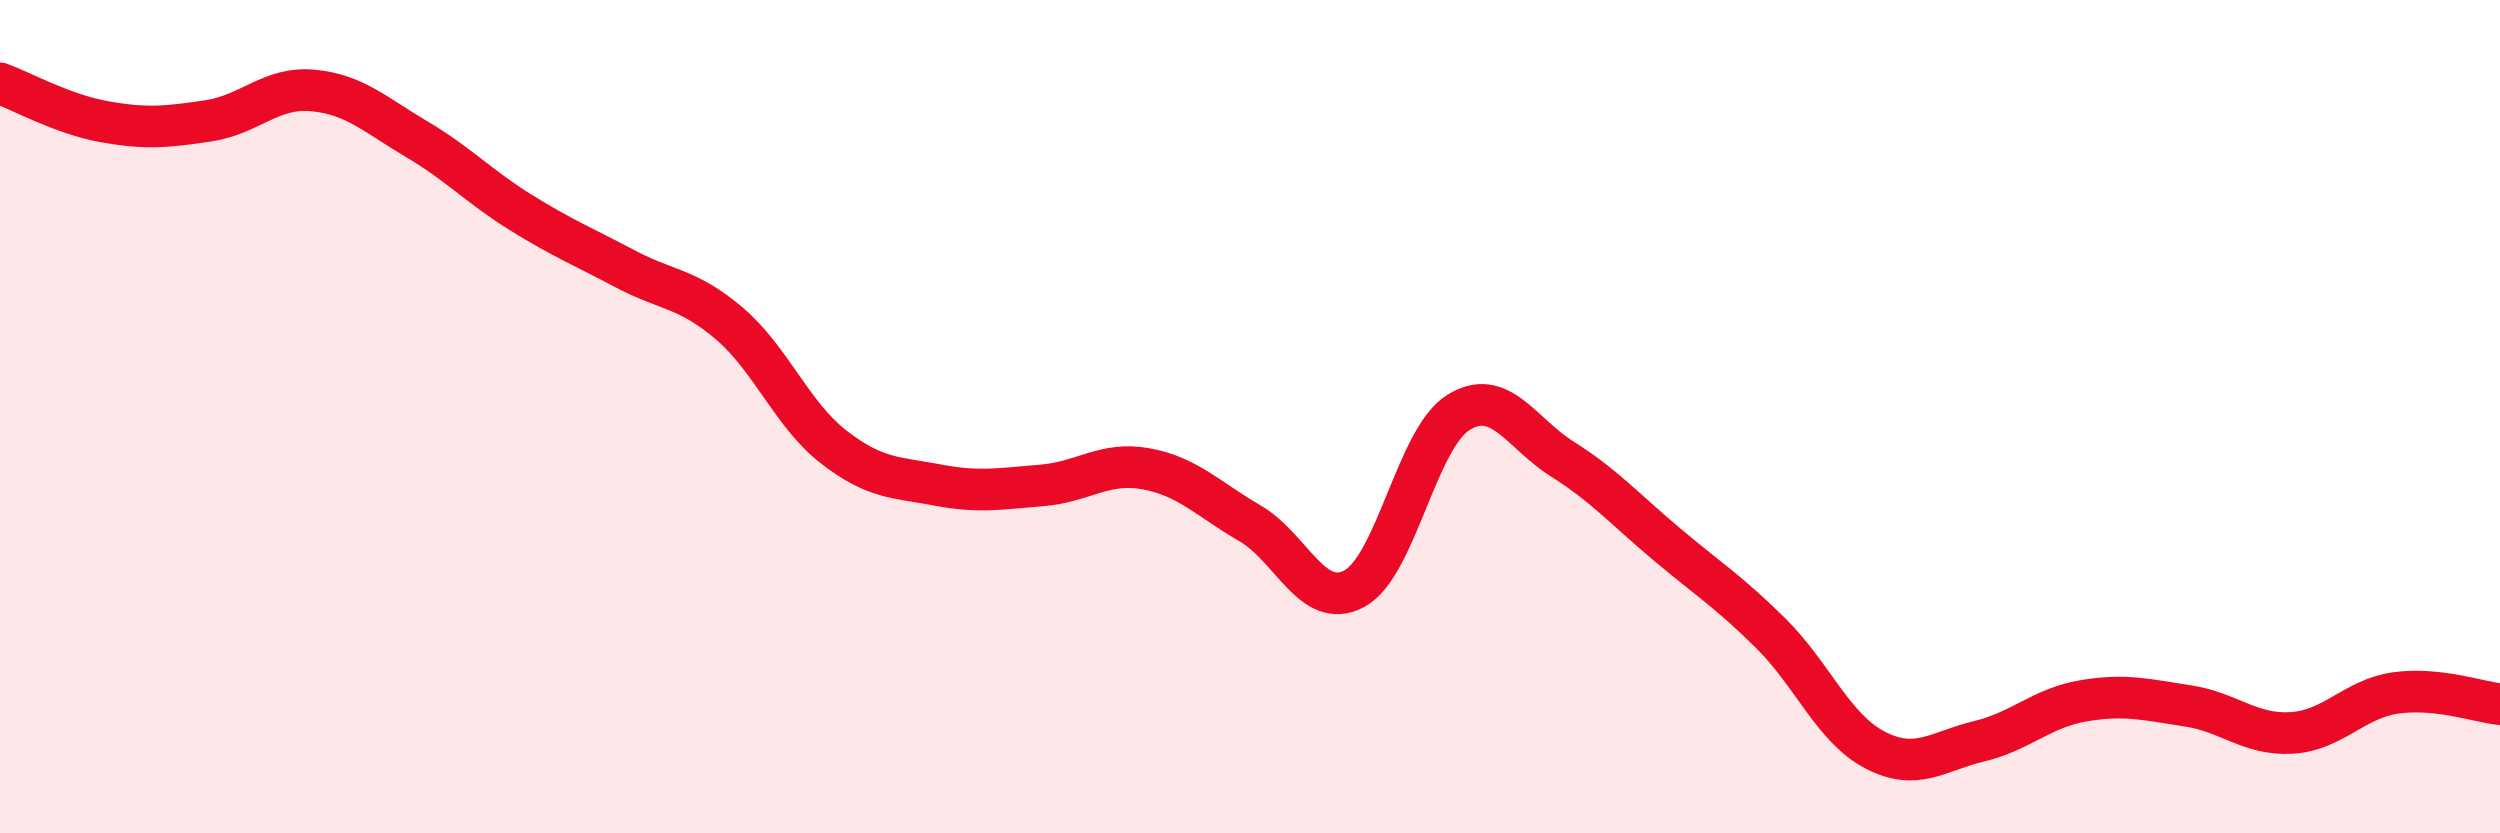
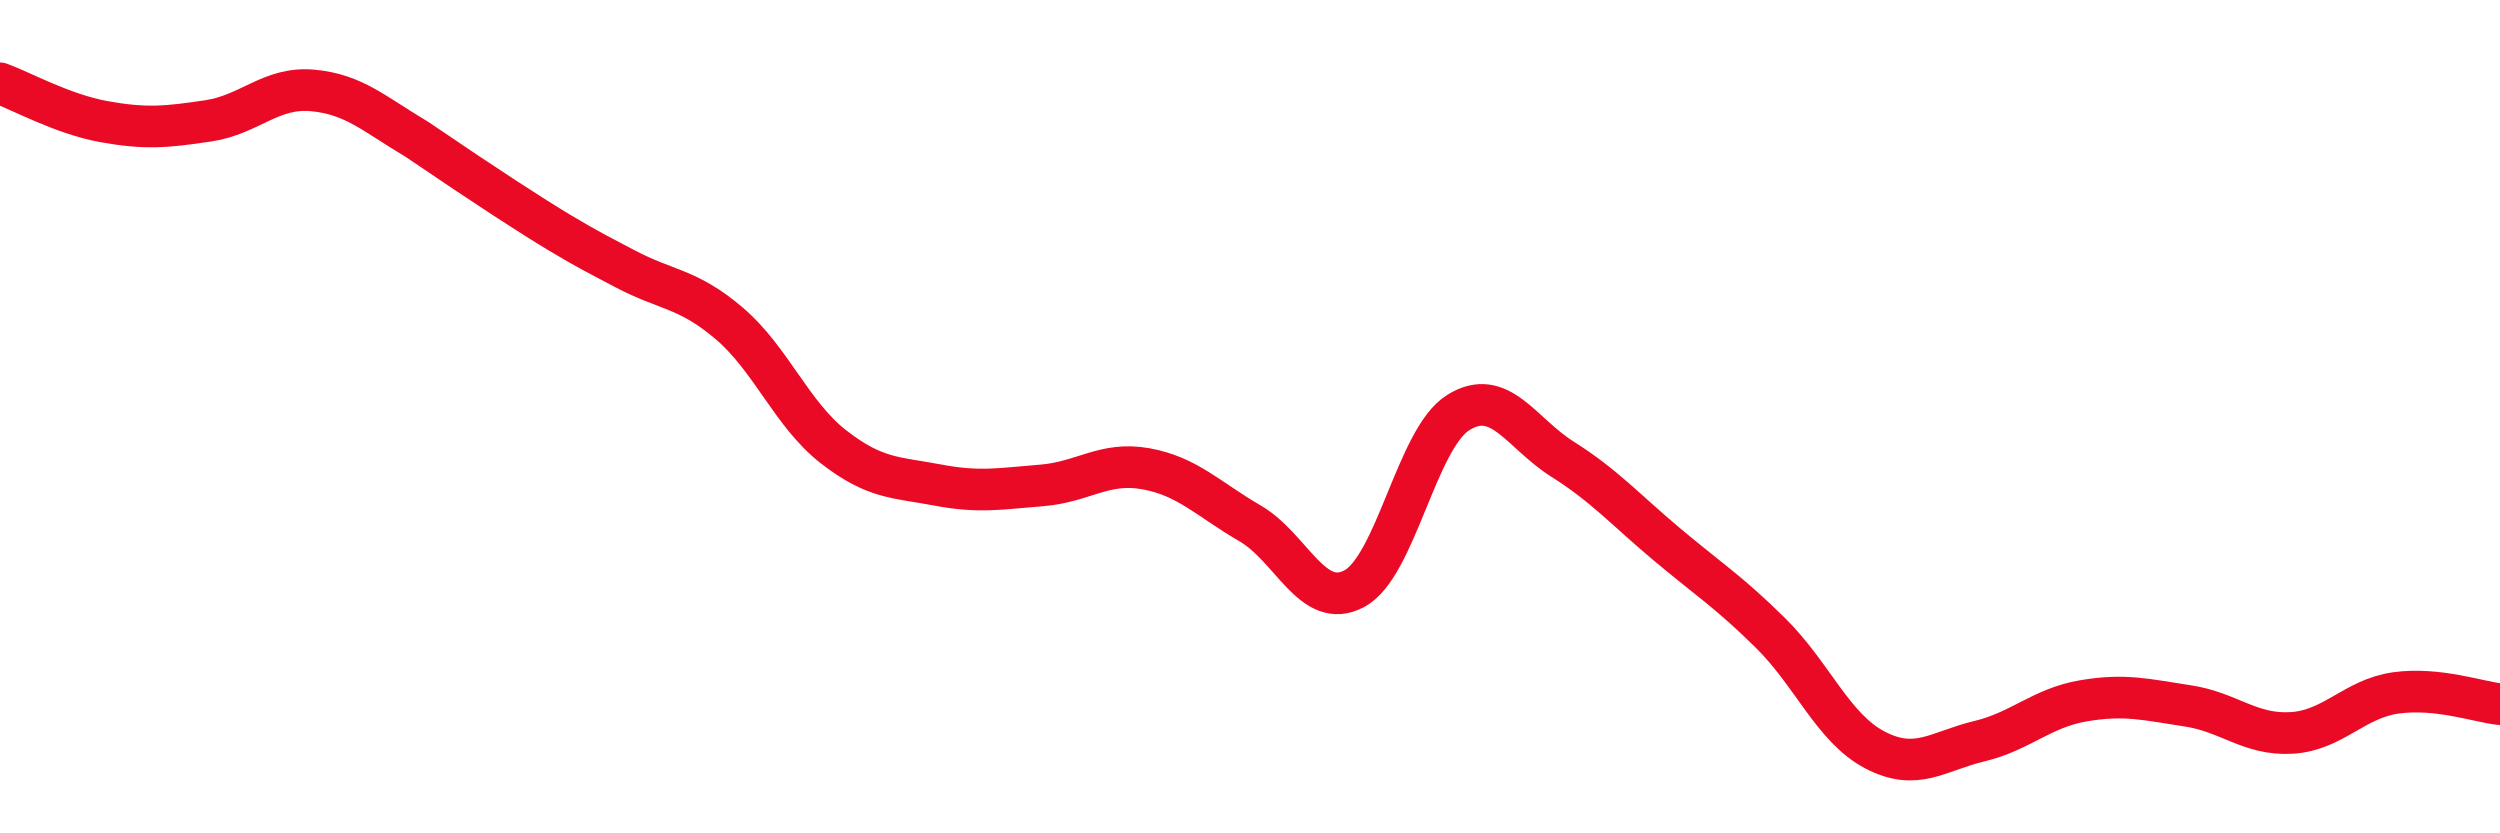
<svg xmlns="http://www.w3.org/2000/svg" width="60" height="20" viewBox="0 0 60 20">
-   <path d="M 0,2 C 0.5,2.18 1.5,2.74 2.5,2.92 C 3.5,3.1 4,3.05 5,2.9 C 6,2.75 6.5,2.08 7.5,2.17 C 8.5,2.26 9,2.75 10,3.34 C 11,3.93 11.5,4.48 12.5,5.1 C 13.5,5.72 14,5.92 15,6.45 C 16,6.98 16.5,6.91 17.5,7.76 C 18.5,8.61 19,9.94 20,10.72 C 21,11.5 21.5,11.45 22.5,11.64 C 23.5,11.83 24,11.73 25,11.65 C 26,11.57 26.5,11.07 27.5,11.25 C 28.5,11.43 29,11.98 30,12.56 C 31,13.14 31.5,14.66 32.5,14.13 C 33.5,13.6 34,10.52 35,9.9 C 36,9.28 36.5,10.39 37.5,11.02 C 38.5,11.65 39,12.22 40,13.06 C 41,13.9 41.5,14.21 42.5,15.2 C 43.5,16.19 44,17.48 45,18 C 46,18.52 46.5,18.03 47.5,17.79 C 48.5,17.55 49,16.99 50,16.82 C 51,16.65 51.5,16.79 52.5,16.94 C 53.5,17.09 54,17.65 55,17.59 C 56,17.53 56.5,16.77 57.5,16.63 C 58.5,16.49 59.5,16.85 60,16.9L60 20L0 20Z" fill="#EB0A25" opacity="0.1" stroke-linecap="round" stroke-linejoin="round" />
-   <path d="M 0,2 C 0.5,2.18 1.5,2.74 2.5,2.92 C 3.5,3.1 4,3.05 5,2.9 C 6,2.75 6.5,2.08 7.5,2.17 C 8.5,2.26 9,2.75 10,3.34 C 11,3.93 11.5,4.48 12.5,5.1 C 13.5,5.72 14,5.92 15,6.45 C 16,6.98 16.5,6.91 17.5,7.76 C 18.5,8.61 19,9.94 20,10.72 C 21,11.5 21.5,11.45 22.5,11.64 C 23.5,11.83 24,11.73 25,11.65 C 26,11.57 26.5,11.07 27.5,11.25 C 28.5,11.43 29,11.98 30,12.56 C 31,13.14 31.5,14.66 32.5,14.13 C 33.5,13.6 34,10.52 35,9.9 C 36,9.28 36.5,10.39 37.5,11.02 C 38.5,11.65 39,12.22 40,13.06 C 41,13.9 41.5,14.21 42.5,15.2 C 43.5,16.19 44,17.48 45,18 C 46,18.52 46.5,18.03 47.5,17.79 C 48.5,17.55 49,16.99 50,16.82 C 51,16.65 51.5,16.79 52.5,16.94 C 53.5,17.09 54,17.65 55,17.59 C 56,17.53 56.5,16.77 57.5,16.63 C 58.5,16.49 59.5,16.85 60,16.9" stroke="#EB0A25" stroke-width="1" fill="none" stroke-linecap="round" stroke-linejoin="round" />
+   <path d="M 0,2 C 0.5,2.18 1.5,2.74 2.5,2.92 C 3.5,3.1 4,3.05 5,2.9 C 6,2.75 6.5,2.08 7.5,2.17 C 8.5,2.26 9,2.75 10,3.34 C 13.5,5.72 14,5.92 15,6.45 C 16,6.98 16.5,6.91 17.5,7.76 C 18.5,8.61 19,9.94 20,10.72 C 21,11.5 21.5,11.45 22.5,11.64 C 23.5,11.83 24,11.73 25,11.65 C 26,11.57 26.5,11.07 27.5,11.25 C 28.5,11.43 29,11.98 30,12.56 C 31,13.14 31.5,14.66 32.5,14.13 C 33.5,13.6 34,10.52 35,9.9 C 36,9.28 36.5,10.39 37.5,11.02 C 38.5,11.65 39,12.22 40,13.06 C 41,13.9 41.5,14.21 42.5,15.2 C 43.5,16.19 44,17.48 45,18 C 46,18.52 46.5,18.03 47.5,17.79 C 48.5,17.55 49,16.99 50,16.82 C 51,16.65 51.5,16.79 52.5,16.94 C 53.5,17.09 54,17.65 55,17.59 C 56,17.53 56.5,16.77 57.5,16.63 C 58.5,16.49 59.5,16.85 60,16.9" stroke="#EB0A25" stroke-width="1" fill="none" stroke-linecap="round" stroke-linejoin="round" />
</svg>